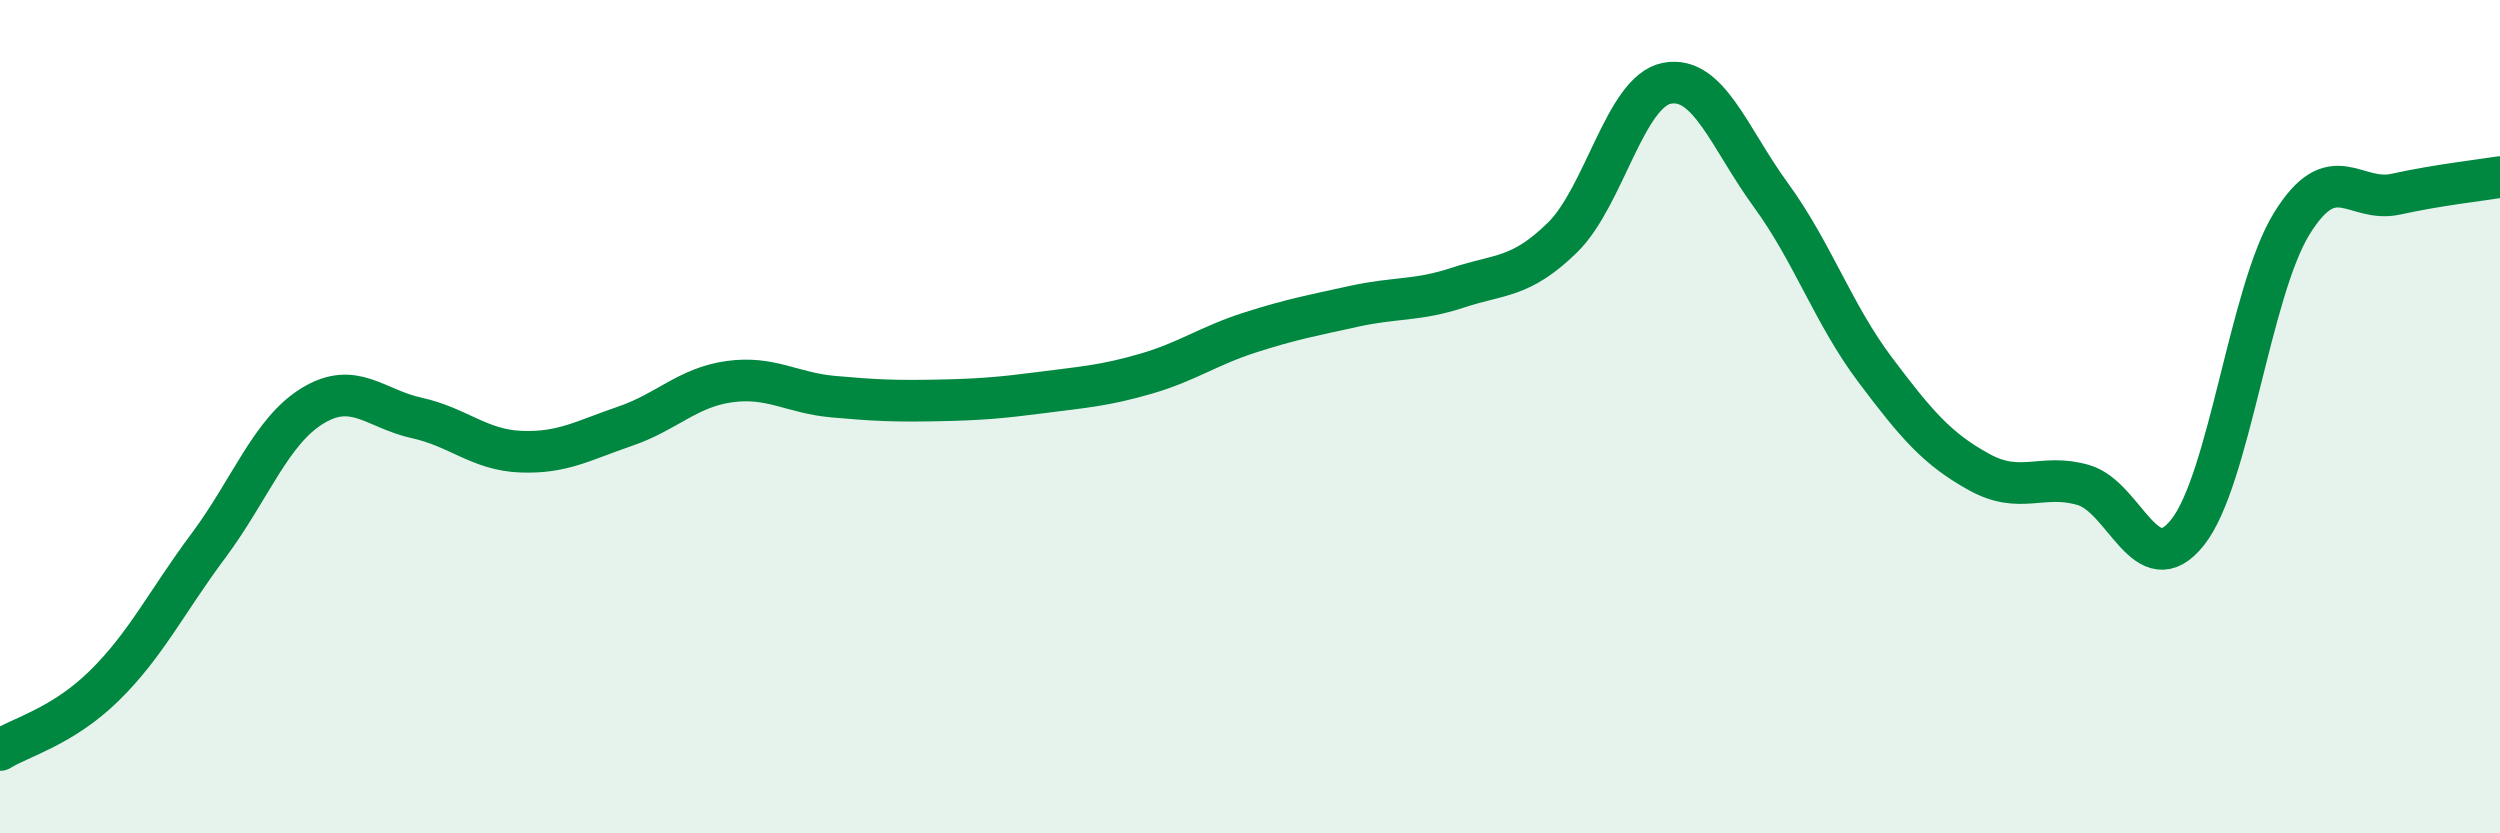
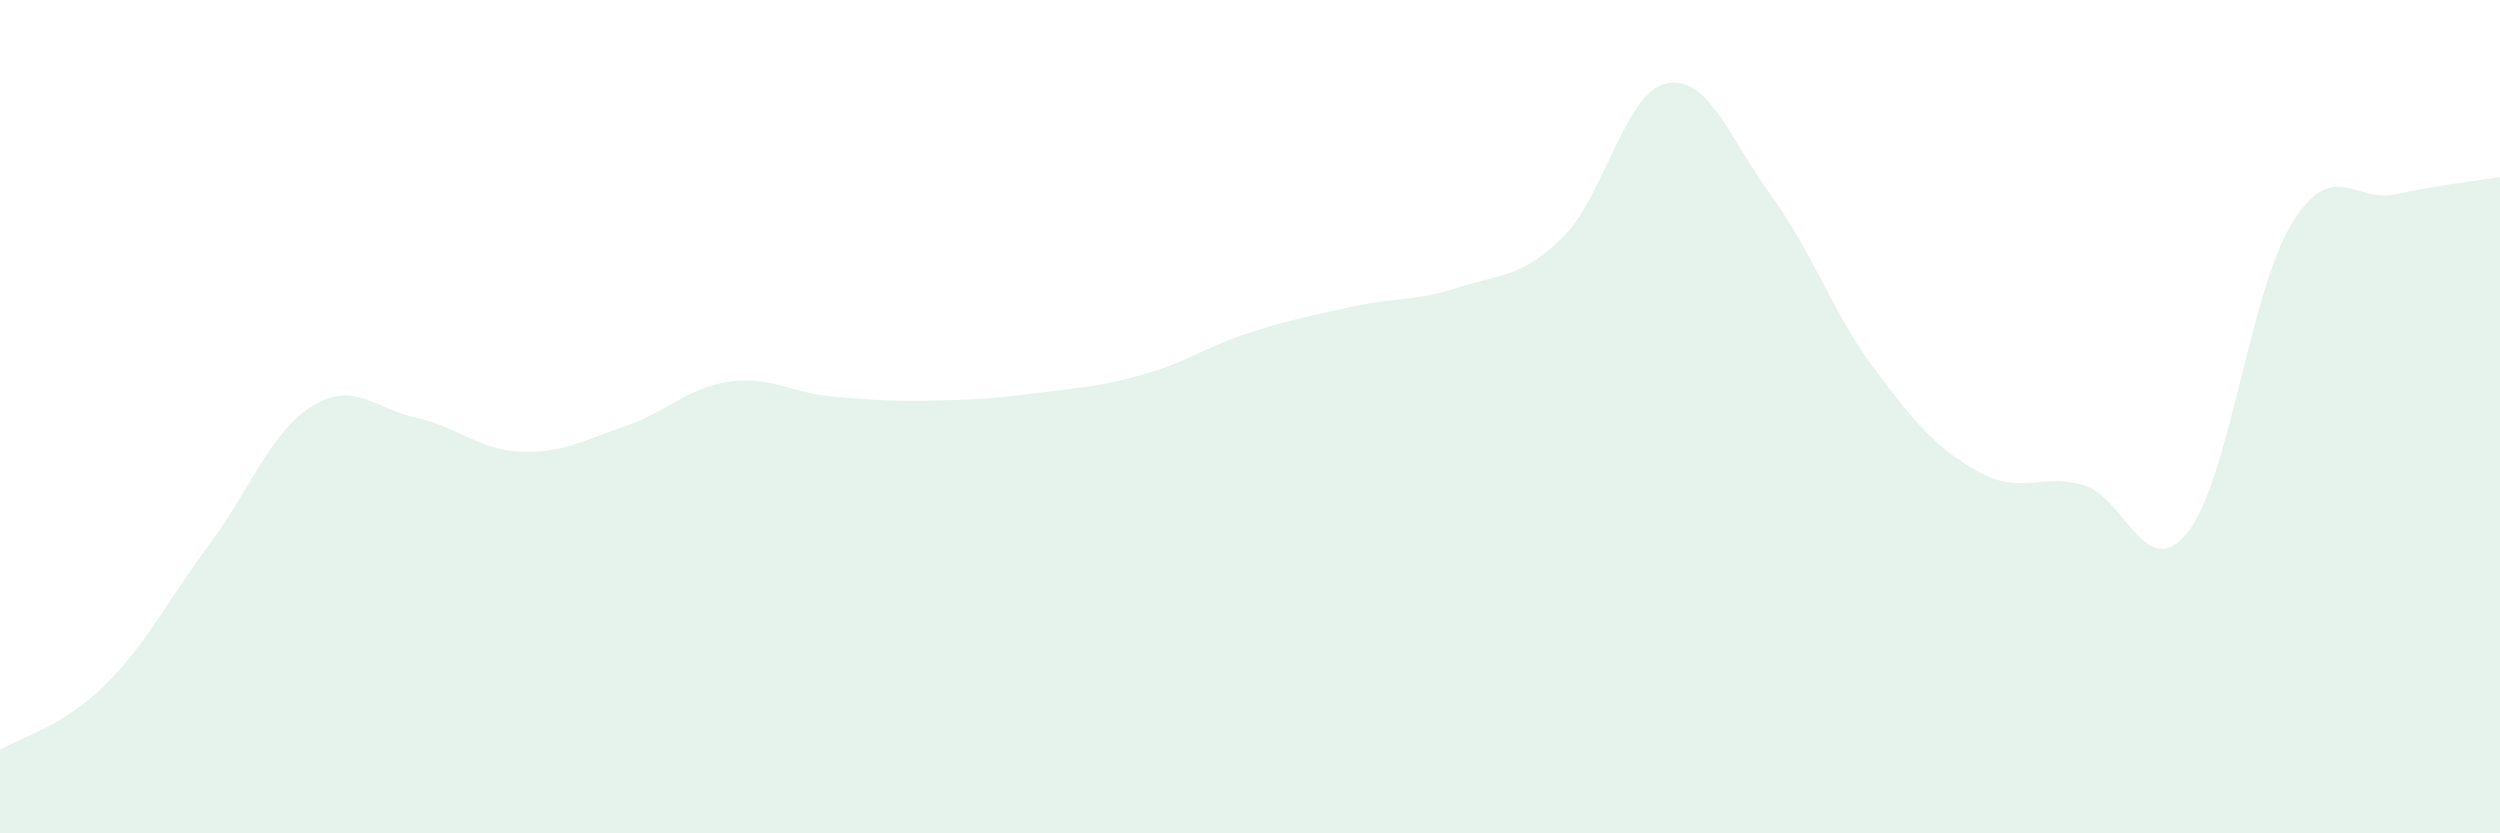
<svg xmlns="http://www.w3.org/2000/svg" width="60" height="20" viewBox="0 0 60 20">
  <path d="M 0,18 C 0.5,17.69 1.5,17.44 2.5,16.46 C 3.5,15.48 4,14.44 5,13.1 C 6,11.76 6.5,10.35 7.5,9.74 C 8.5,9.13 9,9.81 10,10.03 C 11,10.25 11.5,10.8 12.5,10.84 C 13.5,10.88 14,10.57 15,10.23 C 16,9.89 16.5,9.3 17.5,9.16 C 18.5,9.02 19,9.43 20,9.52 C 21,9.61 21.5,9.63 22.5,9.61 C 23.5,9.59 24,9.55 25,9.42 C 26,9.29 26.5,9.26 27.5,8.97 C 28.5,8.68 29,8.3 30,7.98 C 31,7.66 31.5,7.57 32.5,7.35 C 33.5,7.13 34,7.23 35,6.9 C 36,6.57 36.5,6.68 37.5,5.7 C 38.5,4.72 39,2.2 40,2 C 41,1.8 41.5,3.31 42.5,4.68 C 43.5,6.05 44,7.54 45,8.87 C 46,10.2 46.5,10.78 47.5,11.33 C 48.5,11.88 49,11.35 50,11.64 C 51,11.93 51.5,14.03 52.5,12.78 C 53.5,11.53 54,6.99 55,5.37 C 56,3.75 56.5,4.88 57.5,4.66 C 58.5,4.44 59.5,4.33 60,4.25L60 20L0 20Z" fill="#008740" opacity="0.1" stroke-linecap="round" stroke-linejoin="round" />
-   <path d="M 0,18 C 0.5,17.69 1.5,17.44 2.5,16.46 C 3.5,15.48 4,14.44 5,13.1 C 6,11.76 6.5,10.35 7.5,9.74 C 8.5,9.13 9,9.81 10,10.03 C 11,10.25 11.5,10.8 12.5,10.84 C 13.5,10.88 14,10.57 15,10.23 C 16,9.89 16.5,9.3 17.5,9.16 C 18.5,9.02 19,9.43 20,9.52 C 21,9.61 21.5,9.63 22.5,9.61 C 23.5,9.59 24,9.55 25,9.42 C 26,9.29 26.5,9.26 27.5,8.97 C 28.5,8.68 29,8.3 30,7.98 C 31,7.66 31.5,7.57 32.5,7.35 C 33.5,7.13 34,7.23 35,6.9 C 36,6.57 36.5,6.68 37.5,5.7 C 38.5,4.72 39,2.2 40,2 C 41,1.8 41.5,3.31 42.5,4.68 C 43.5,6.05 44,7.54 45,8.87 C 46,10.2 46.5,10.78 47.5,11.33 C 48.5,11.88 49,11.35 50,11.64 C 51,11.93 51.5,14.03 52.5,12.78 C 53.5,11.53 54,6.99 55,5.37 C 56,3.75 56.5,4.88 57.5,4.66 C 58.5,4.44 59.5,4.33 60,4.25" stroke="#008740" stroke-width="1" fill="none" stroke-linecap="round" stroke-linejoin="round" />
</svg>